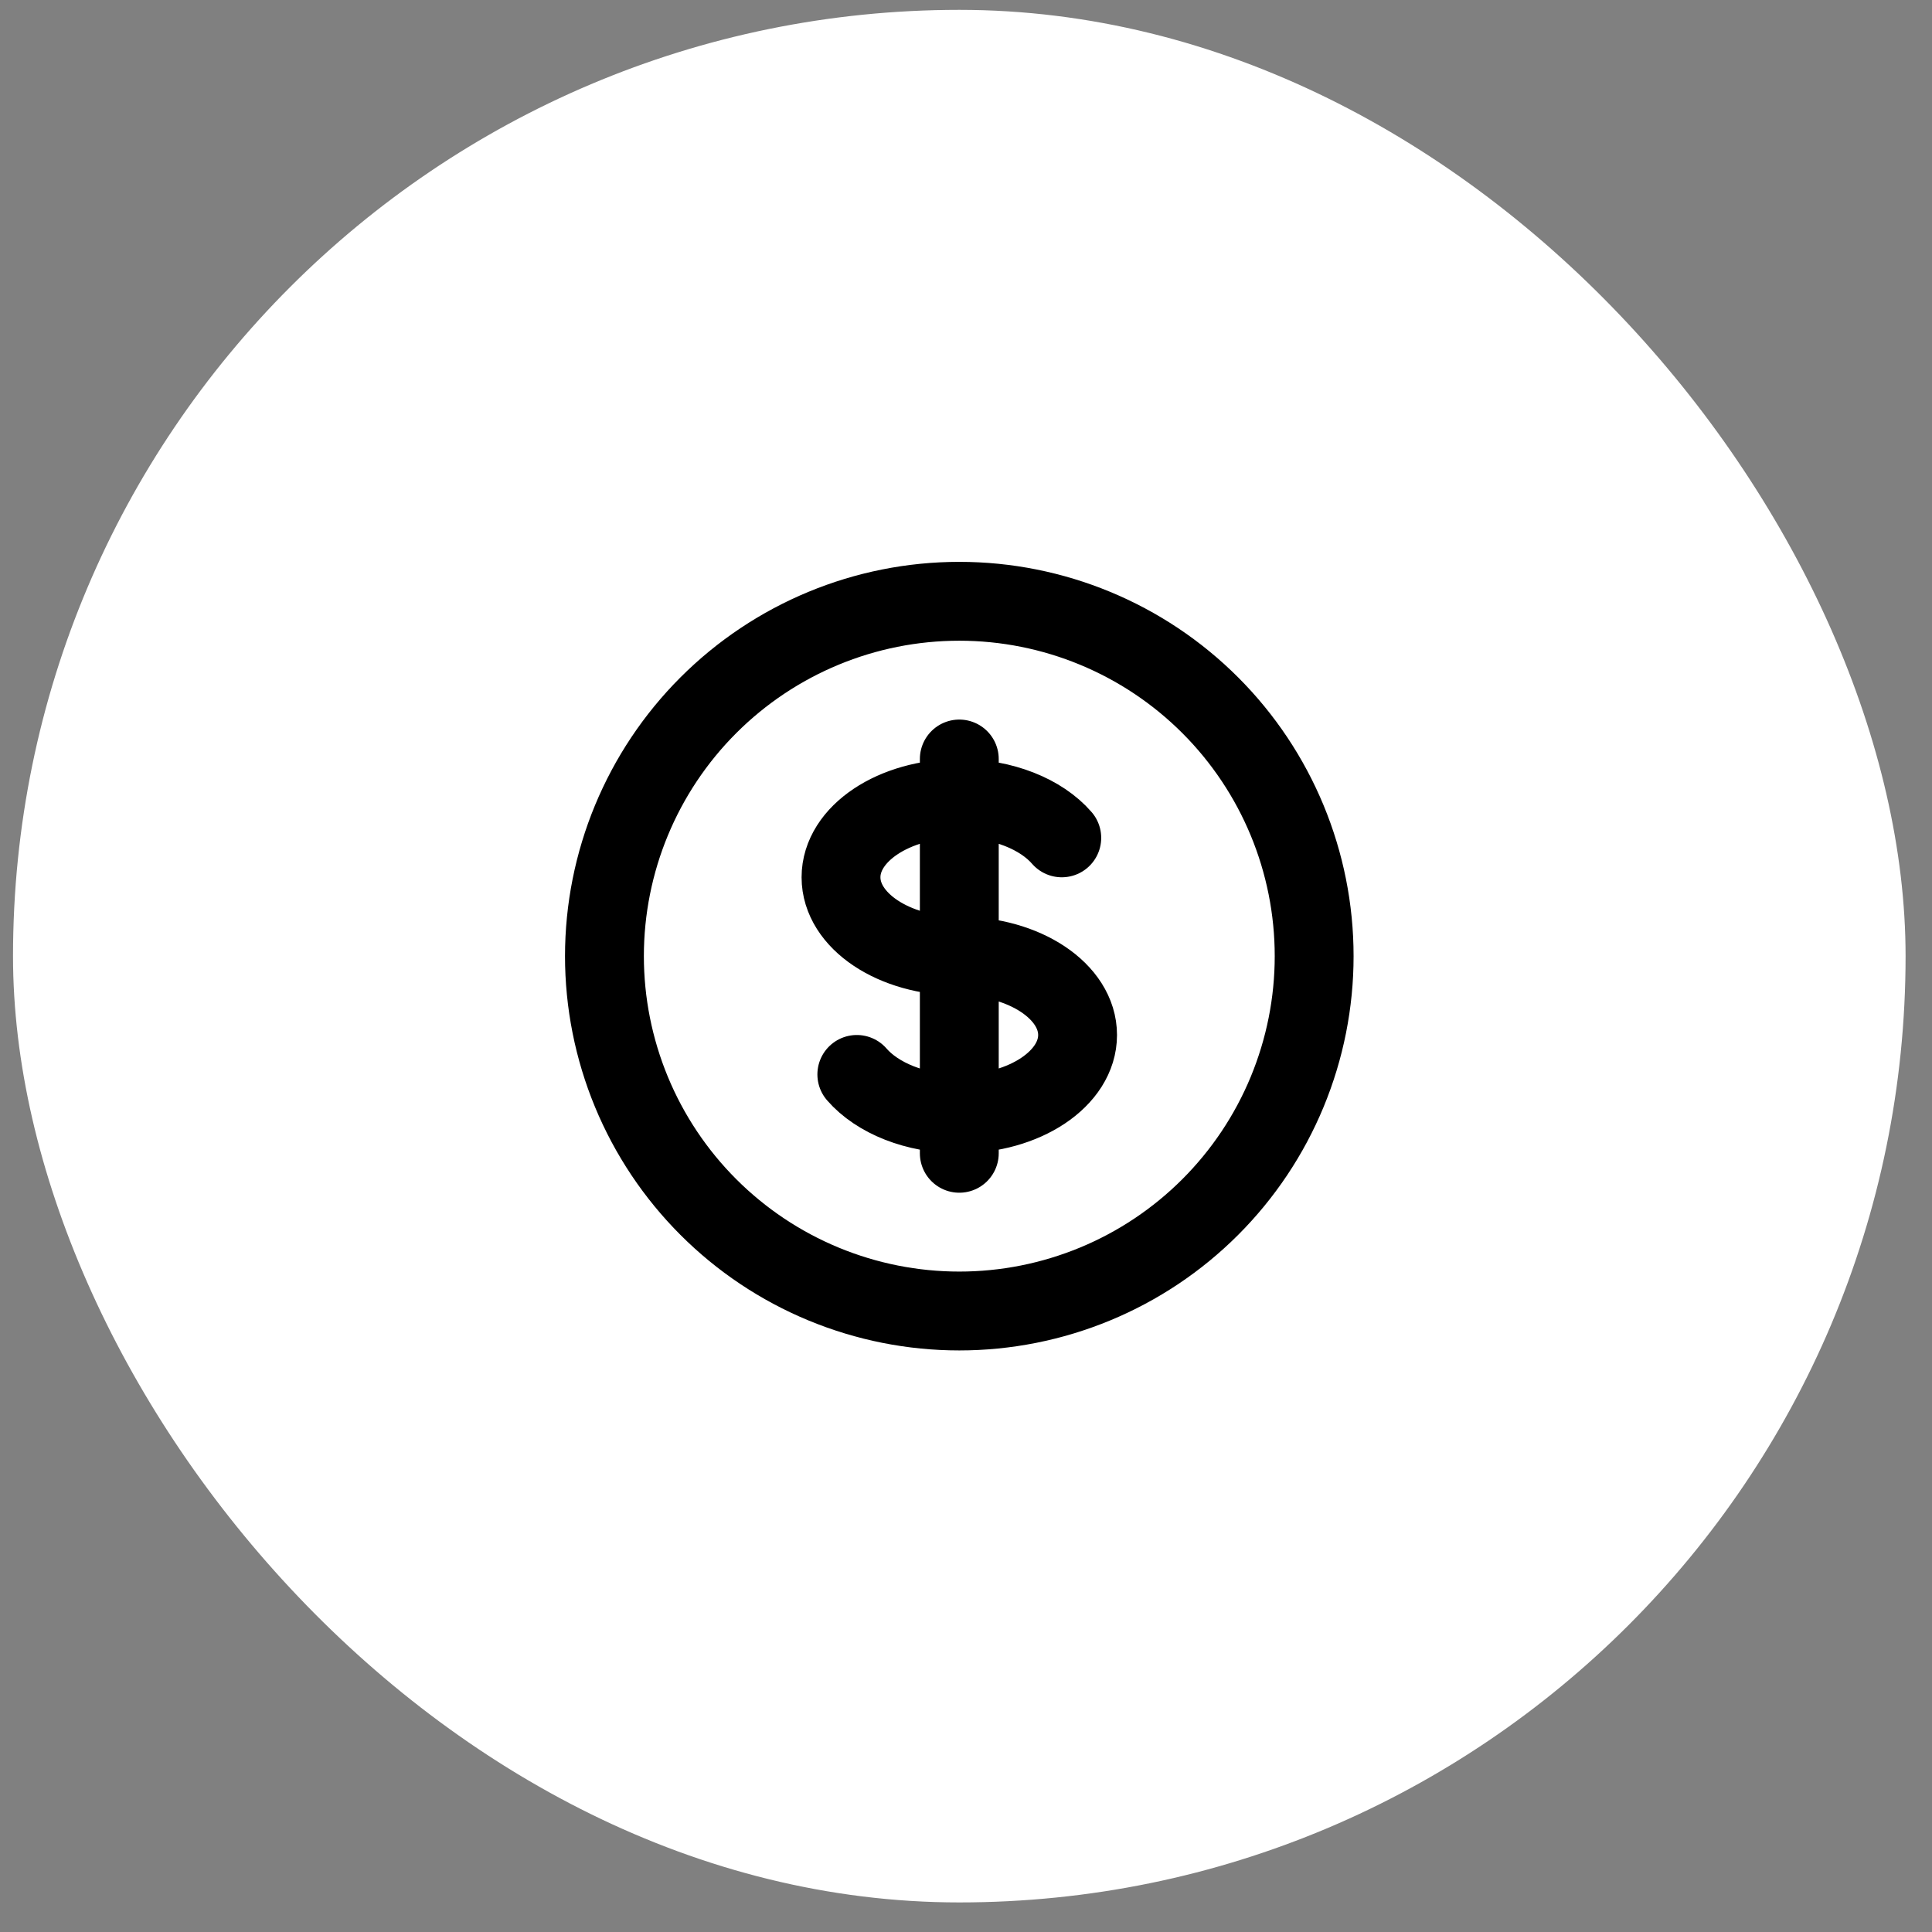
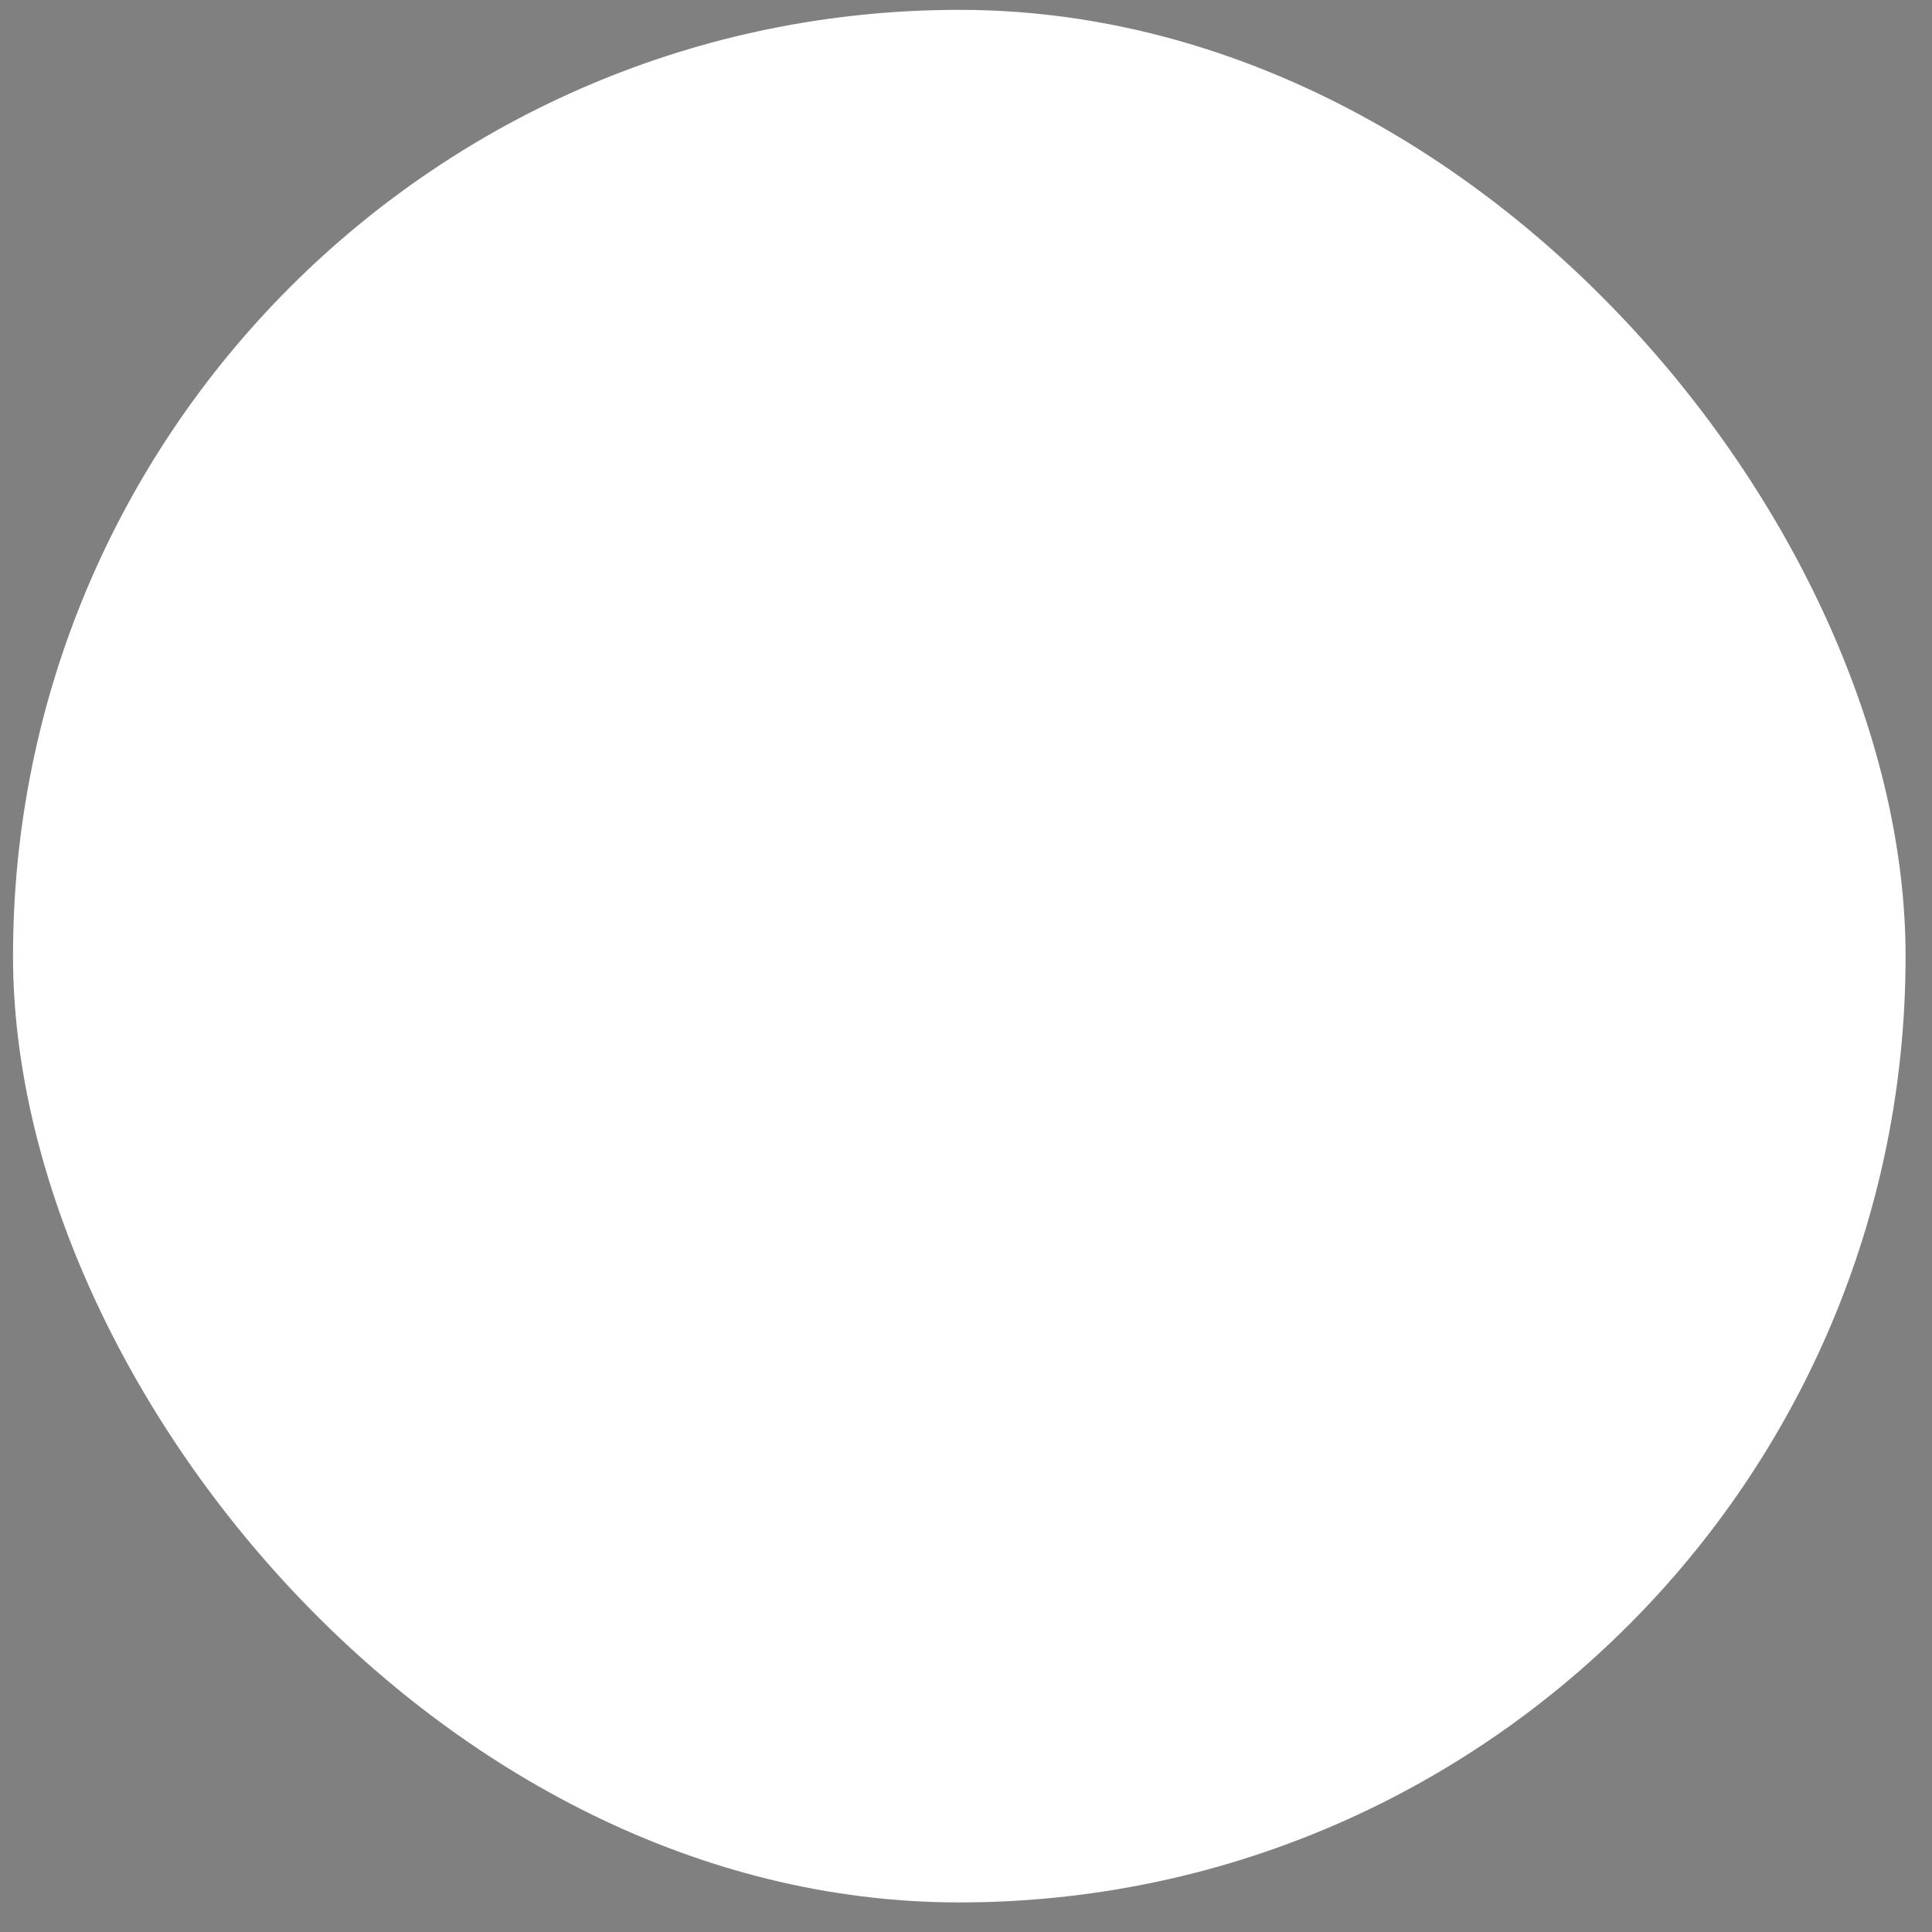
<svg xmlns="http://www.w3.org/2000/svg" width="49" height="49" viewBox="0 0 49 49" fill="none">
  <rect x="0" y="0" width="49" height="49" fill="#808080" stroke="none" />
  <rect x="0.33" y="0.25" width="48" height="48" rx="24" fill="white" />
-   <path d="M24.33 20.25C22.673 20.25 21.33 21.145 21.33 22.25C21.33 23.355 22.673 24.25 24.33 24.25C25.987 24.25 27.33 25.145 27.33 26.25C27.33 27.355 25.987 28.25 24.33 28.25M24.33 20.25C25.44 20.25 26.41 20.652 26.929 21.25M24.33 20.25V19.25M24.33 20.25V28.25M24.33 28.25V29.25M24.33 28.25C23.22 28.25 22.25 27.848 21.731 27.25M33.33 24.25C33.33 25.432 33.097 26.602 32.645 27.694C32.193 28.786 31.53 29.778 30.694 30.614C29.858 31.45 28.866 32.113 27.774 32.565C26.682 33.017 25.512 33.25 24.33 33.25C23.148 33.25 21.978 33.017 20.886 32.565C19.794 32.113 18.802 31.45 17.966 30.614C17.13 29.778 16.467 28.786 16.015 27.694C15.563 26.602 15.33 25.432 15.33 24.25C15.33 21.863 16.278 19.574 17.966 17.886C19.654 16.198 21.943 15.25 24.33 15.25C26.717 15.25 29.006 16.198 30.694 17.886C32.382 19.574 33.33 21.863 33.33 24.25Z" stroke="black" stroke-width="2" stroke-linecap="round" stroke-linejoin="round" />
</svg>